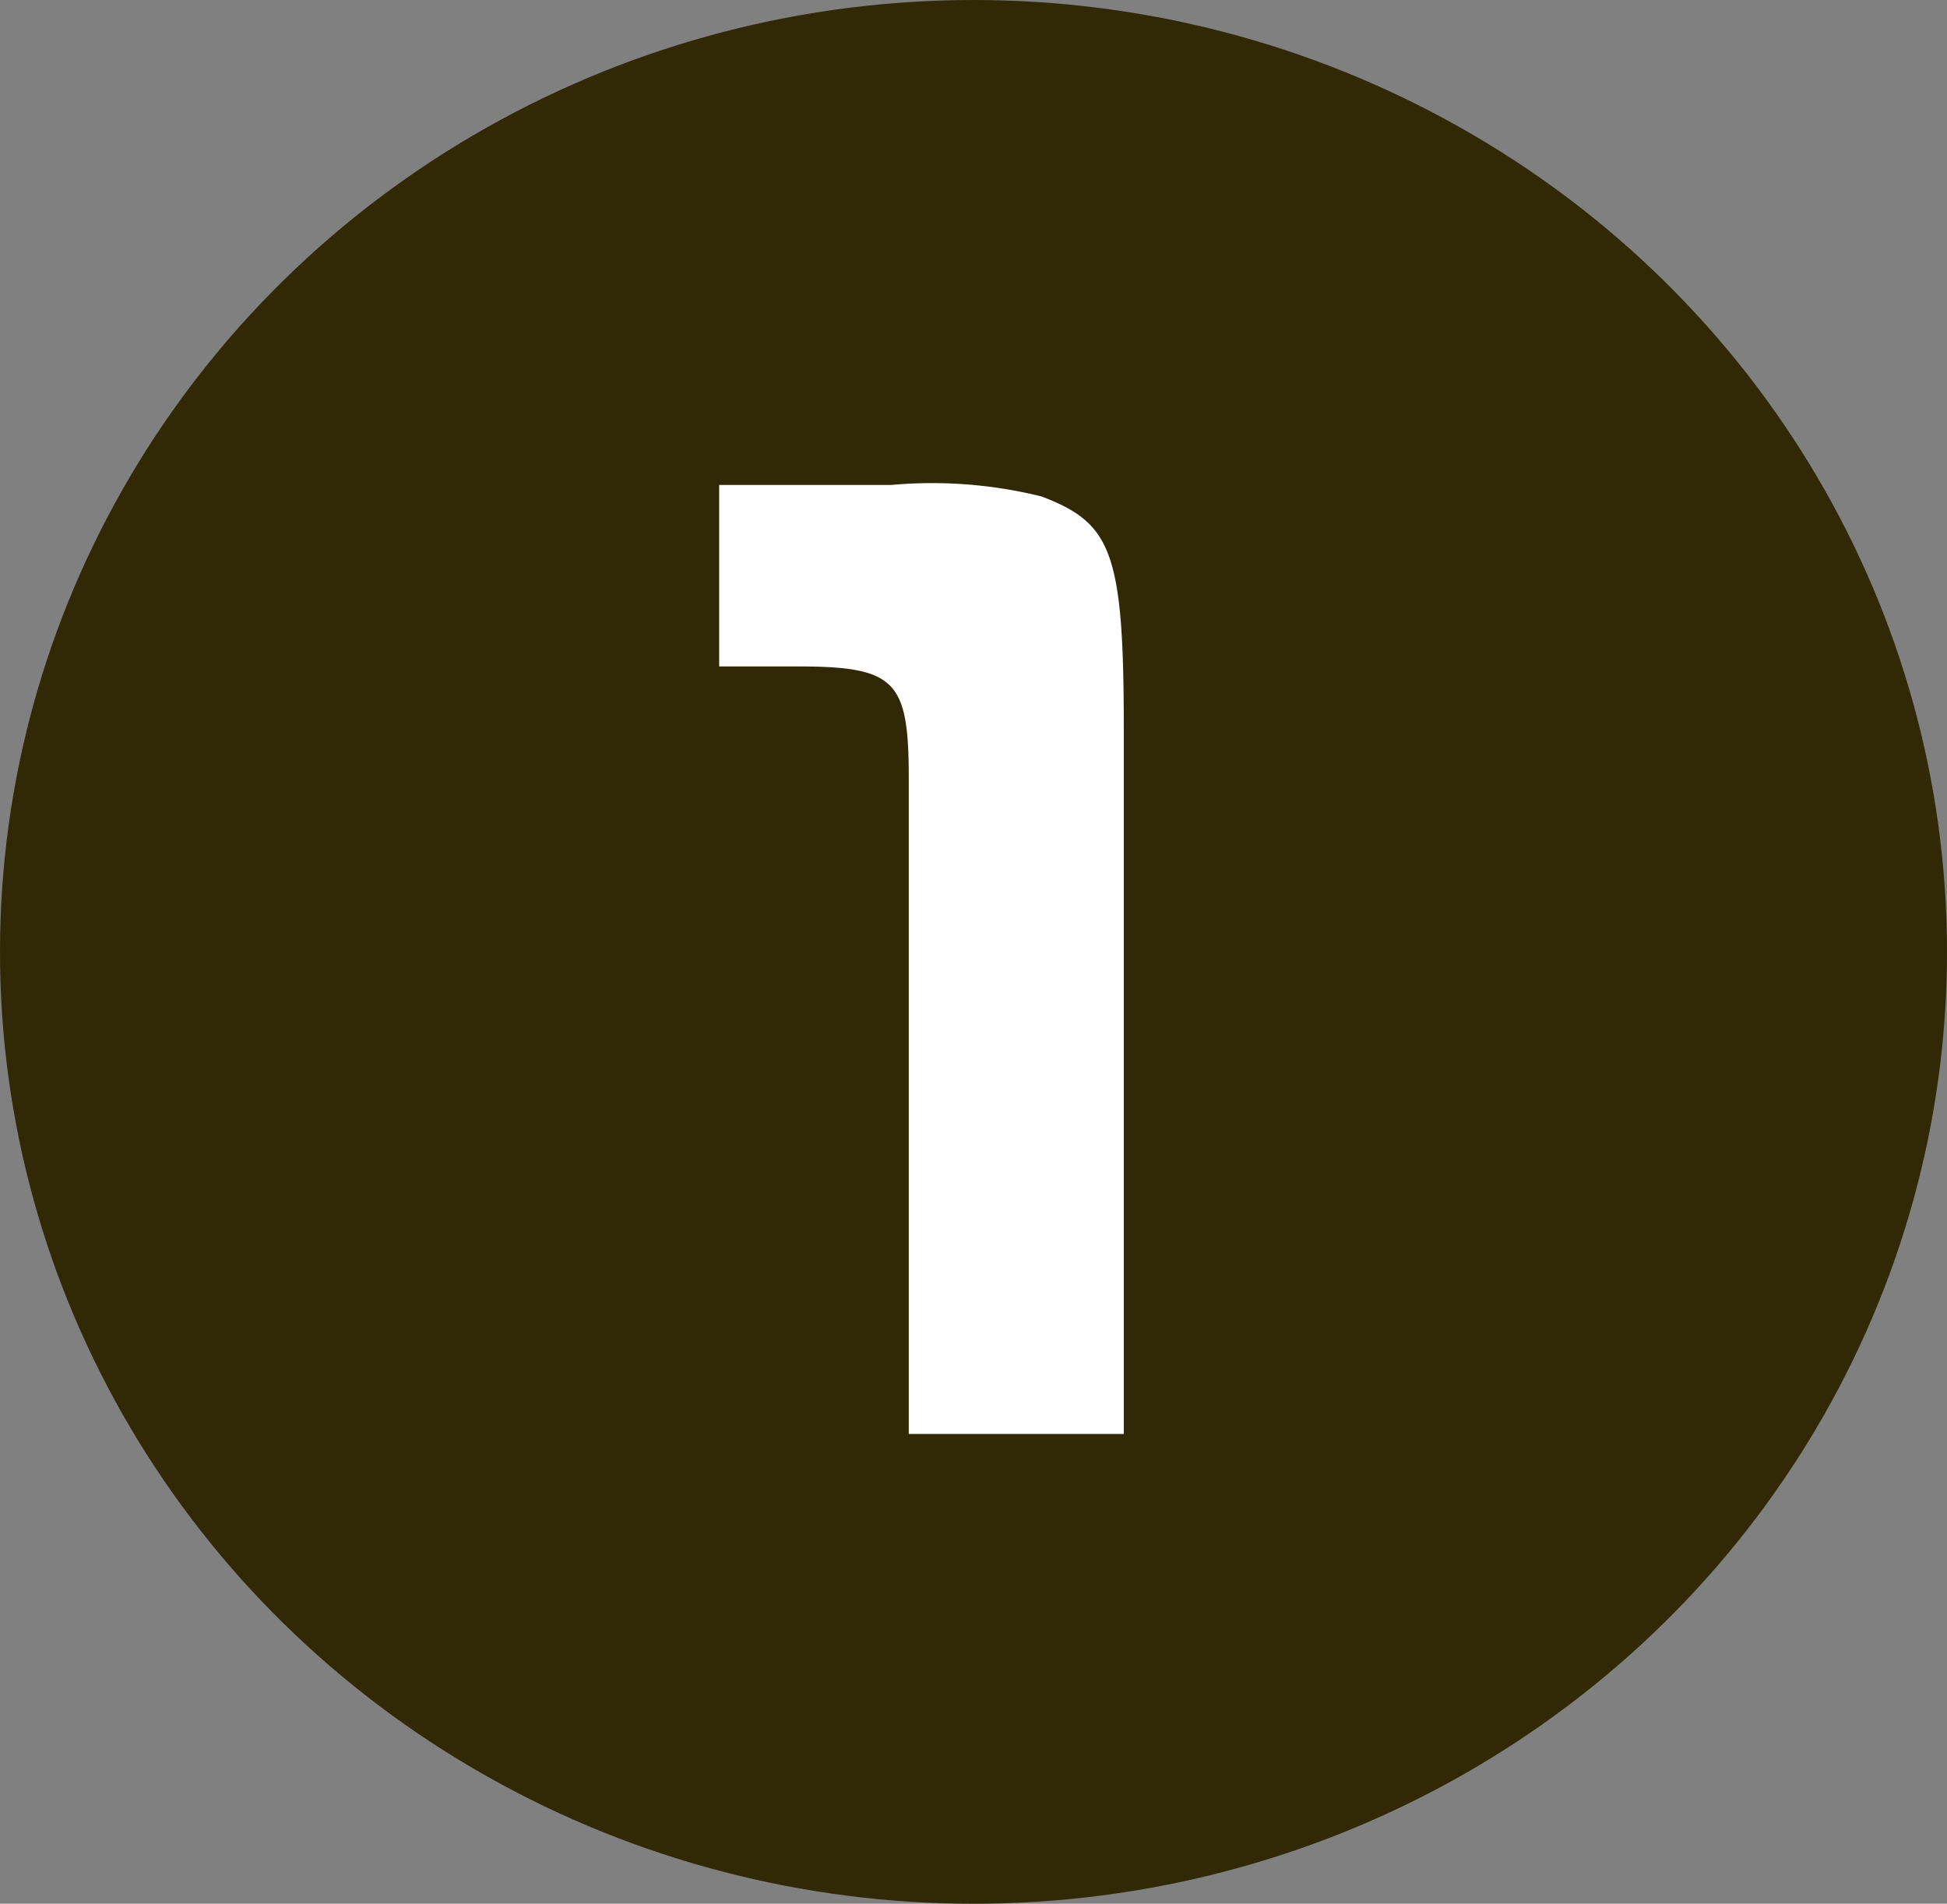
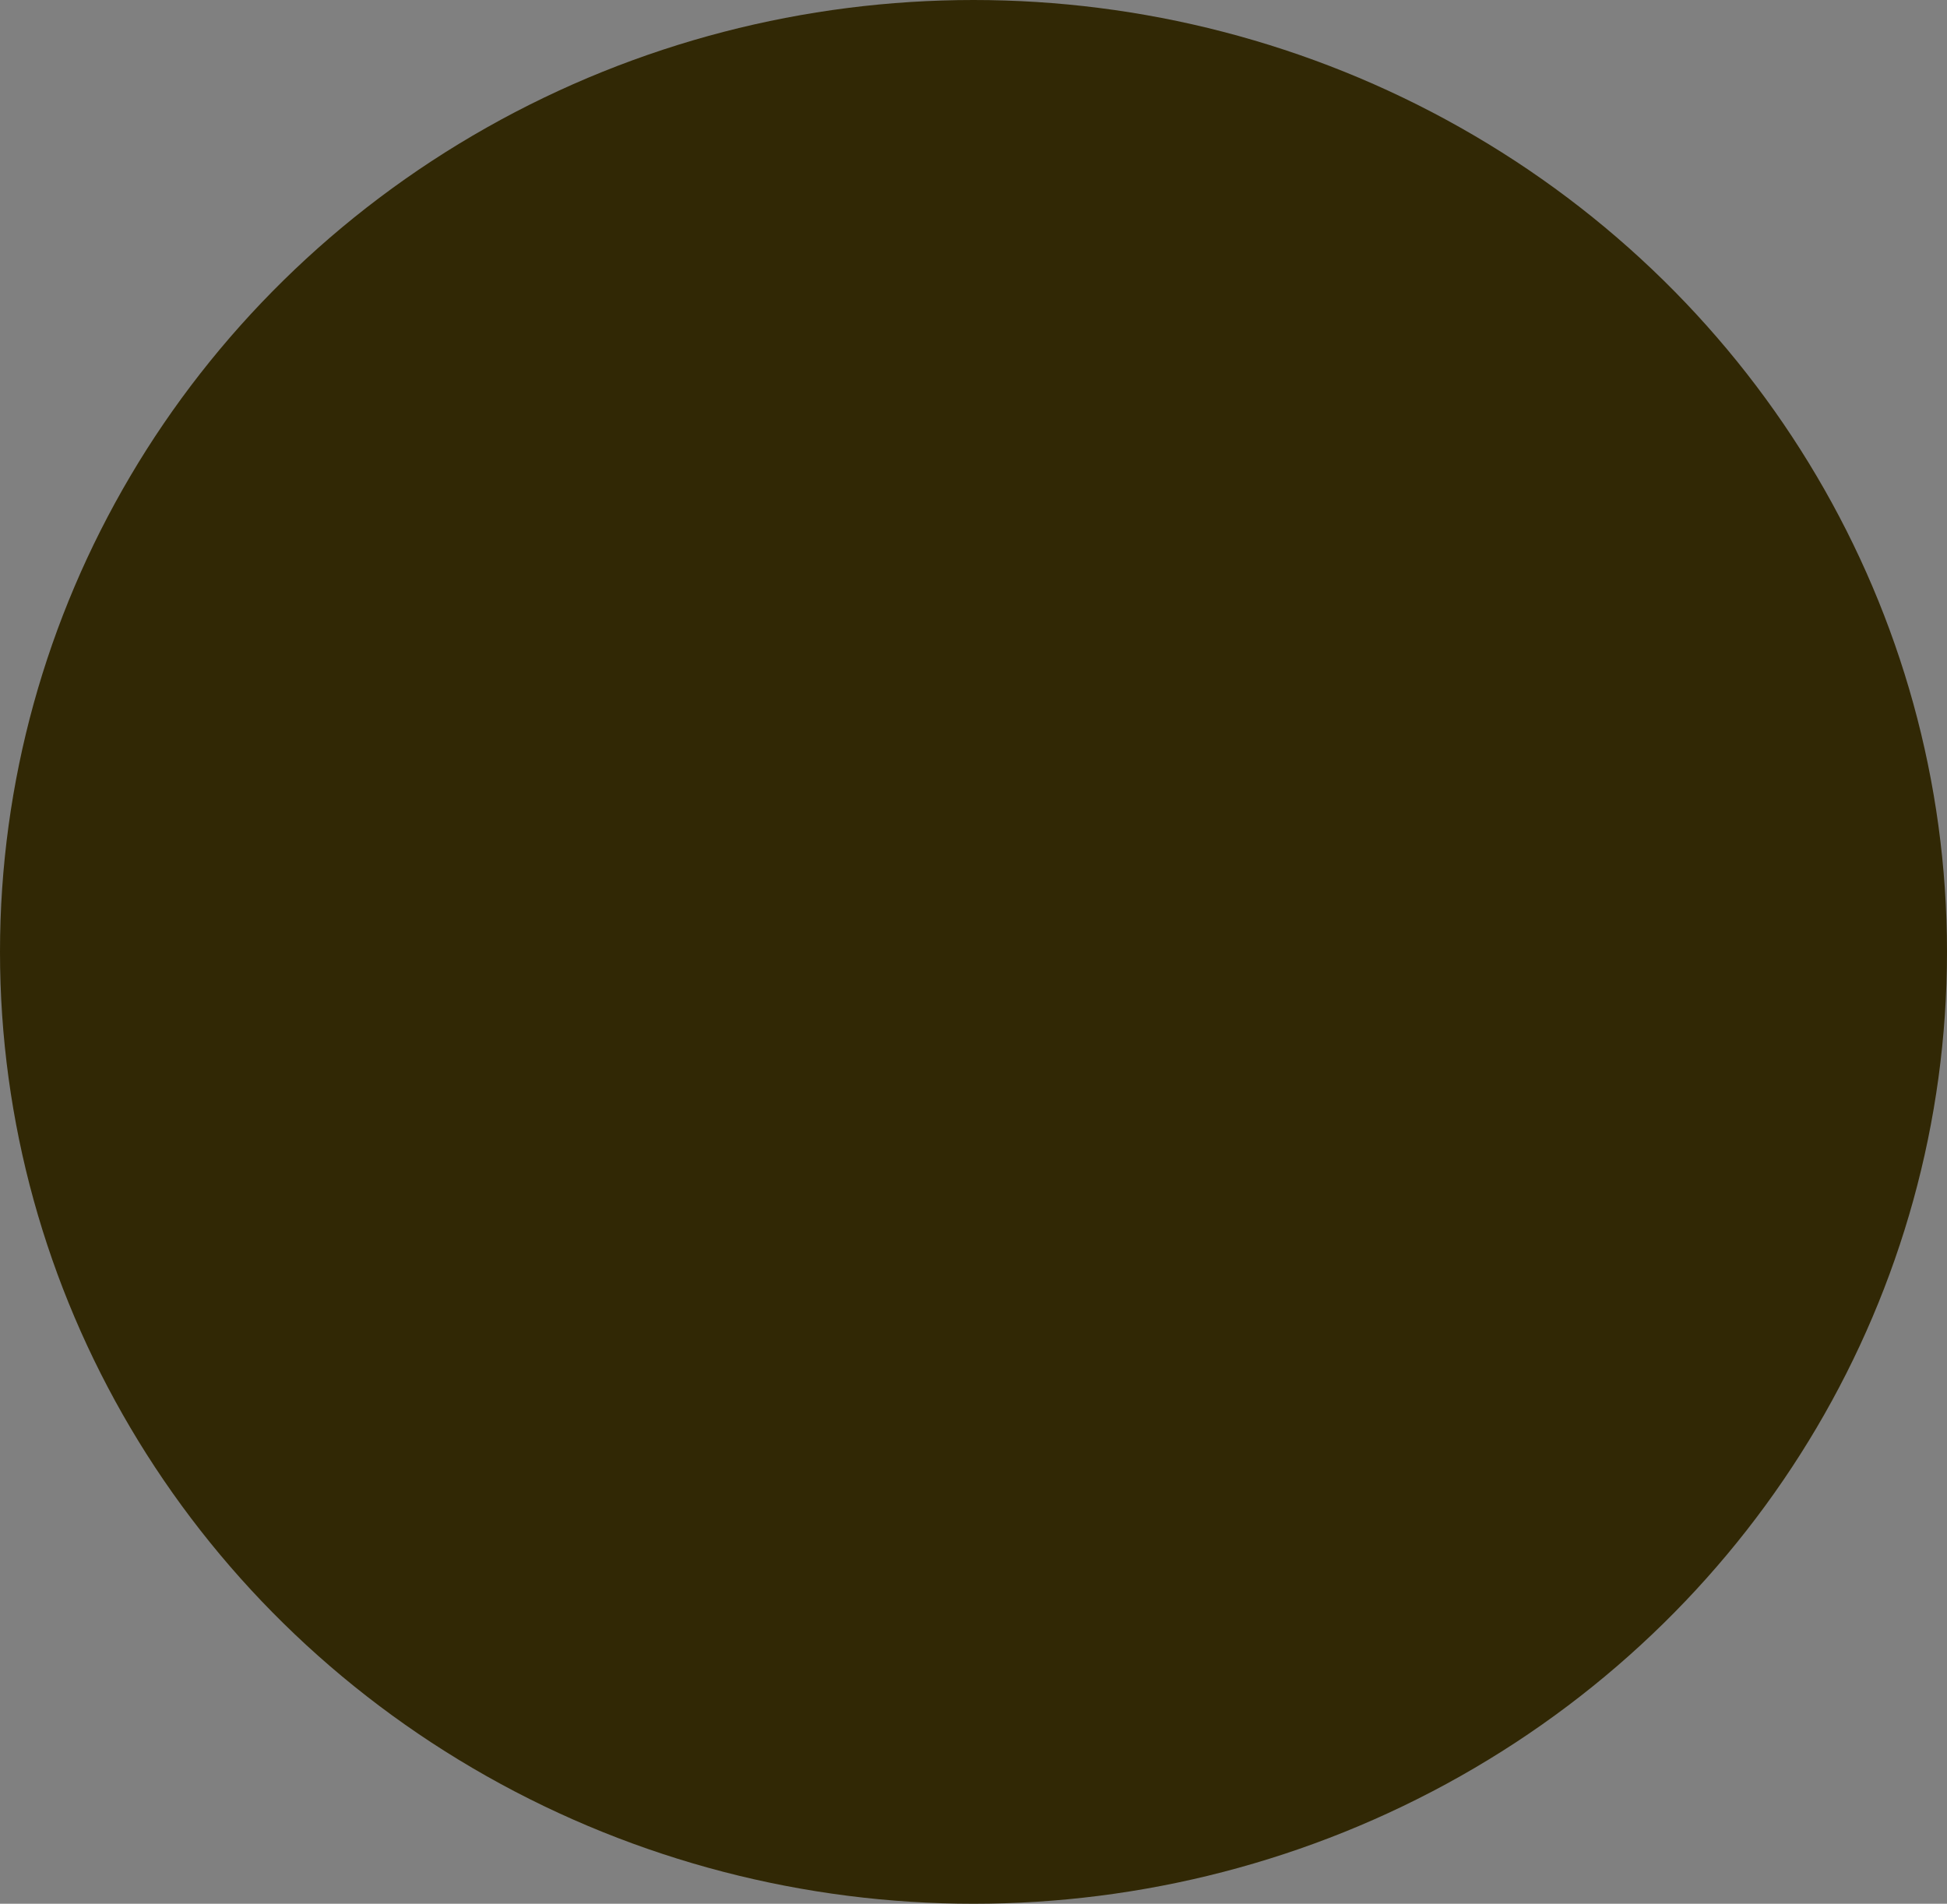
<svg xmlns="http://www.w3.org/2000/svg" width="32" height="31.292" viewBox="0 0 32 31.292">
  <rect x="0" y="0" width="32" height="31.292" fill="#808080" stroke="none" />
  <g id="グループ_45" data-name="グループ 45" transform="translate(0 -0.059)">
    <ellipse id="楕円形_2" data-name="楕円形 2" cx="16" cy="15.646" rx="16" ry="15.646" transform="translate(0 0.059)" fill="#312805" />
-     <path id="パス_2039" data-name="パス 2039" d="M-2.907-12.046c1.634,0,1.843.228,1.843,1.843V.57H2.47V-11.039c0-2.907-.209-3.363-1.349-3.8a7.467,7.467,0,0,0-2.47-.19H-4.18v2.983Z" transform="translate(16 23.059)" fill="#fff" />
  </g>
</svg>